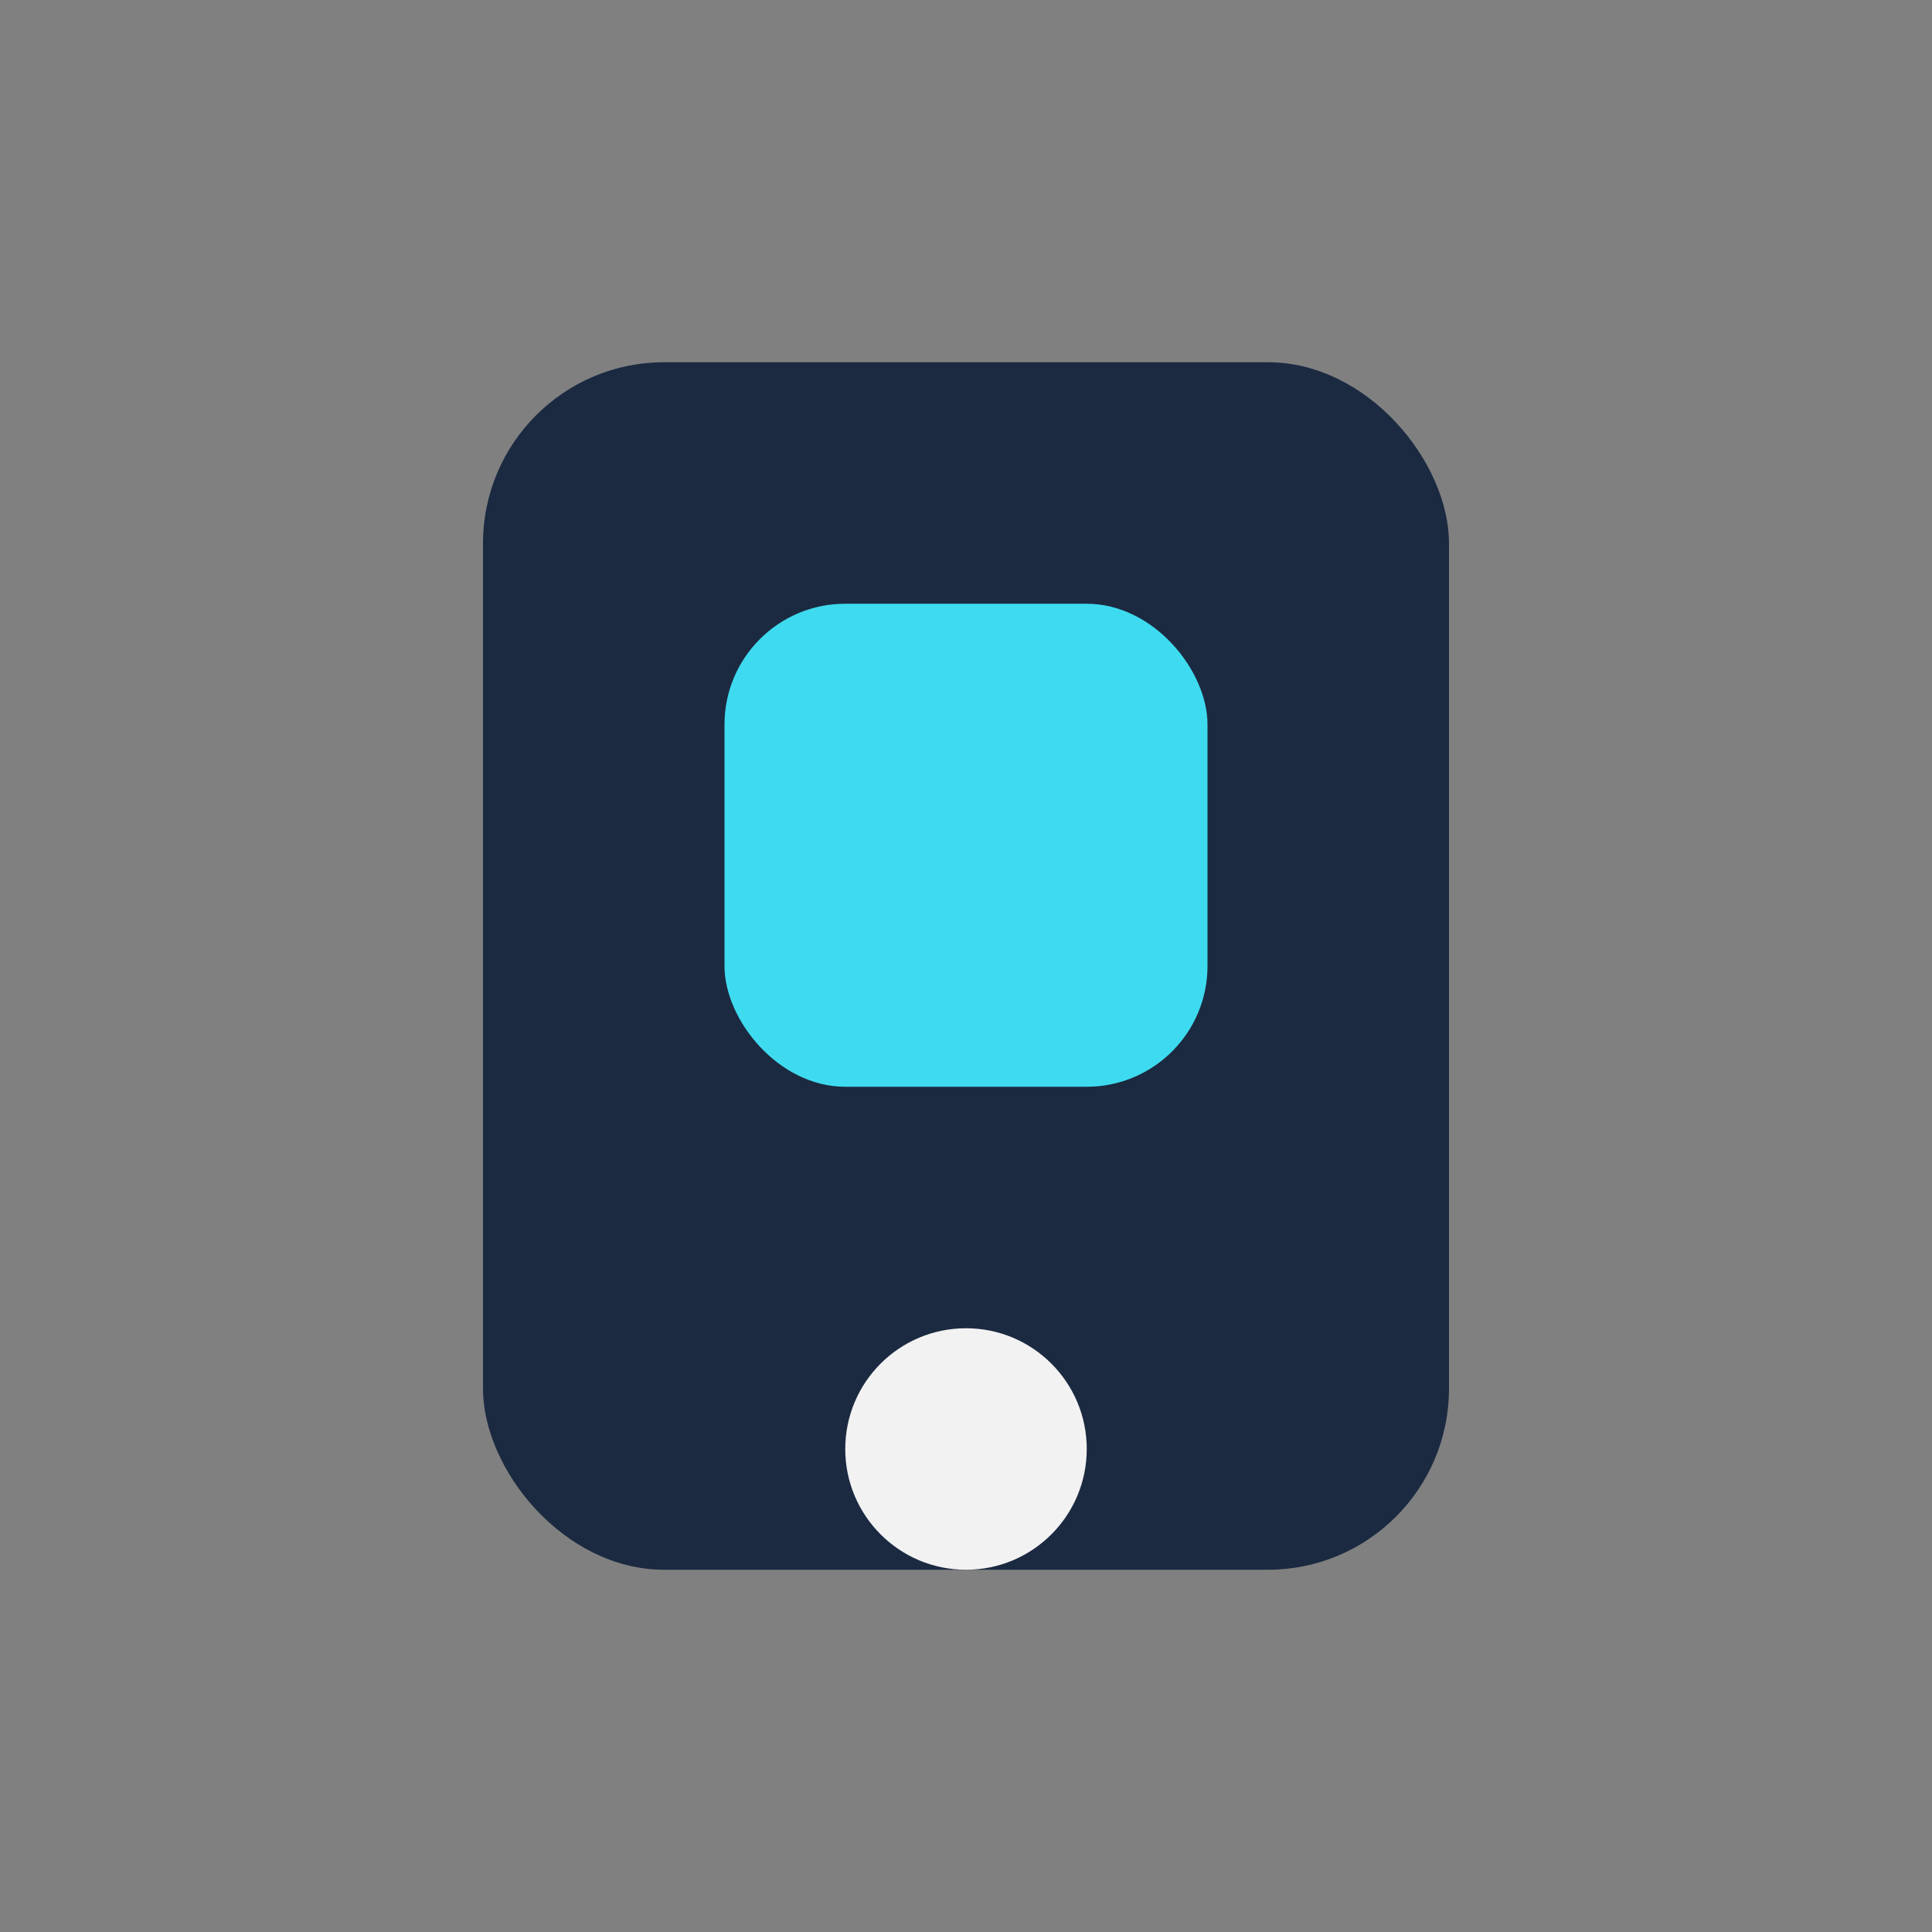
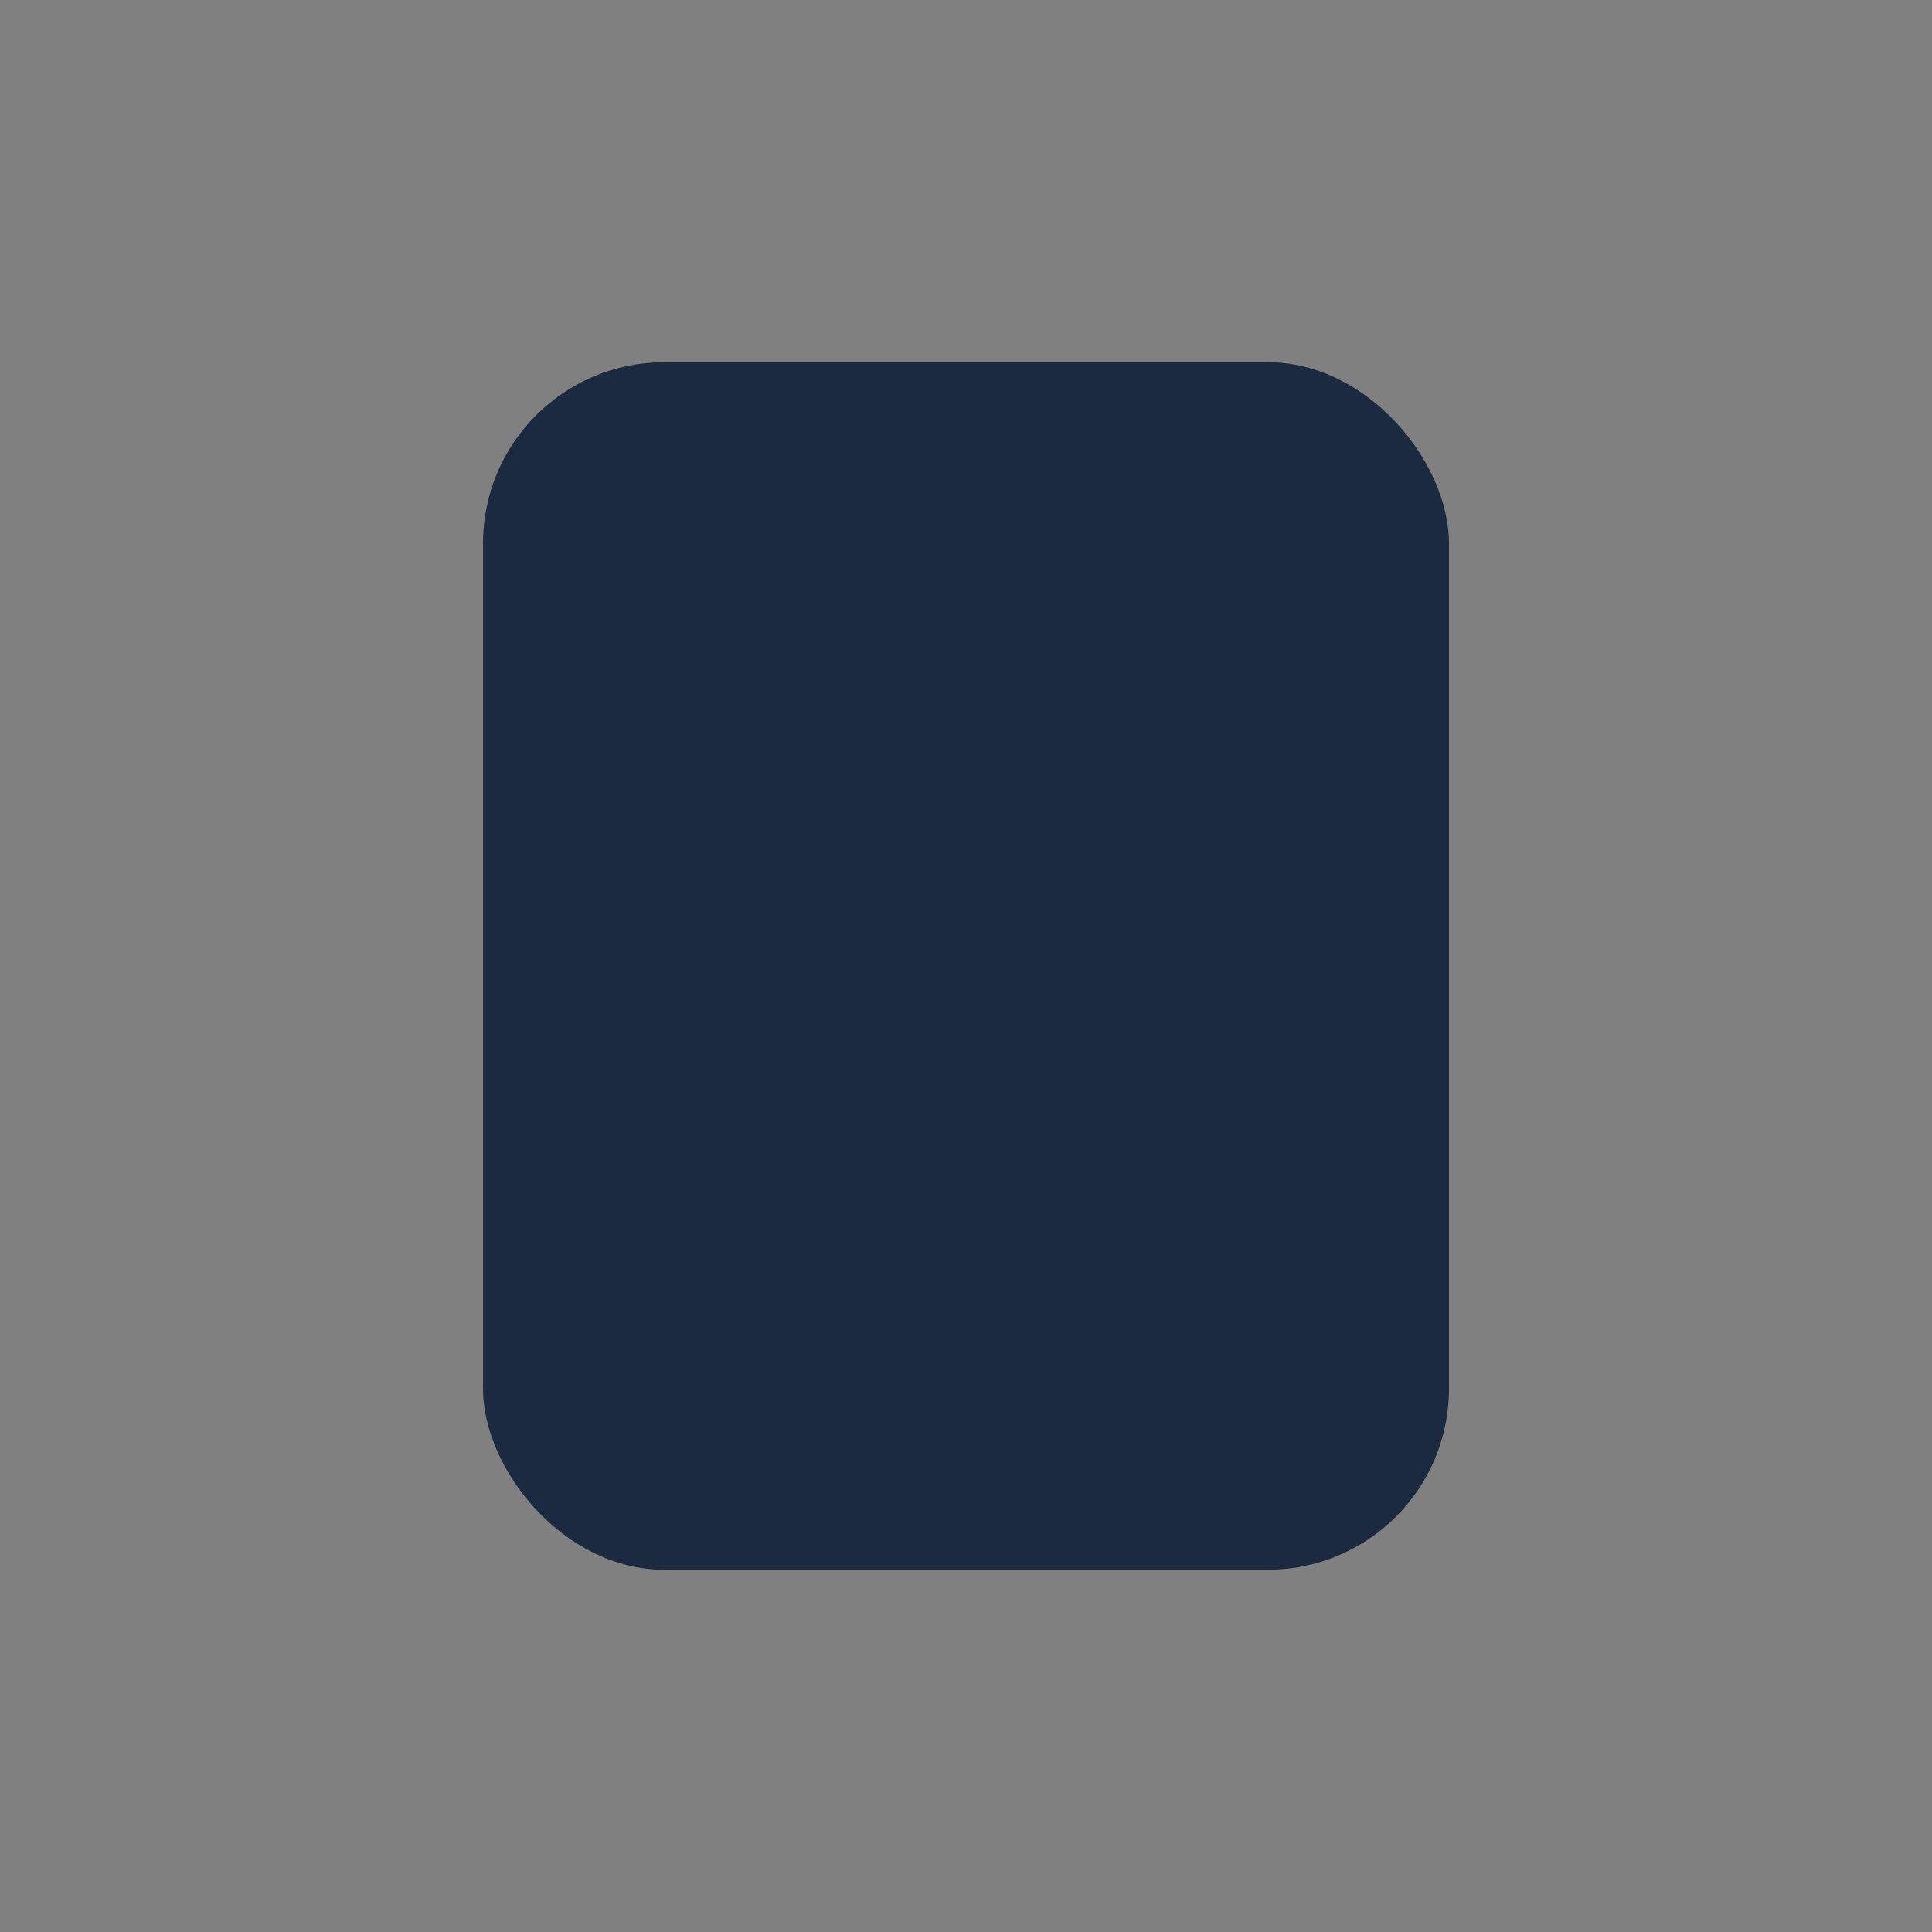
<svg xmlns="http://www.w3.org/2000/svg" width="32" height="32" viewBox="0 0 32 32">
  <rect x="0" y="0" width="32" height="32" fill="#808080" stroke="none" />
  <rect x="8" y="6" width="16" height="20" rx="3" fill="#1B2A41" />
-   <rect x="12" y="10" width="8" height="8" rx="2" fill="#3EDBF0" />
-   <circle cx="16" cy="24" r="2" fill="#F2F2F2" />
</svg>